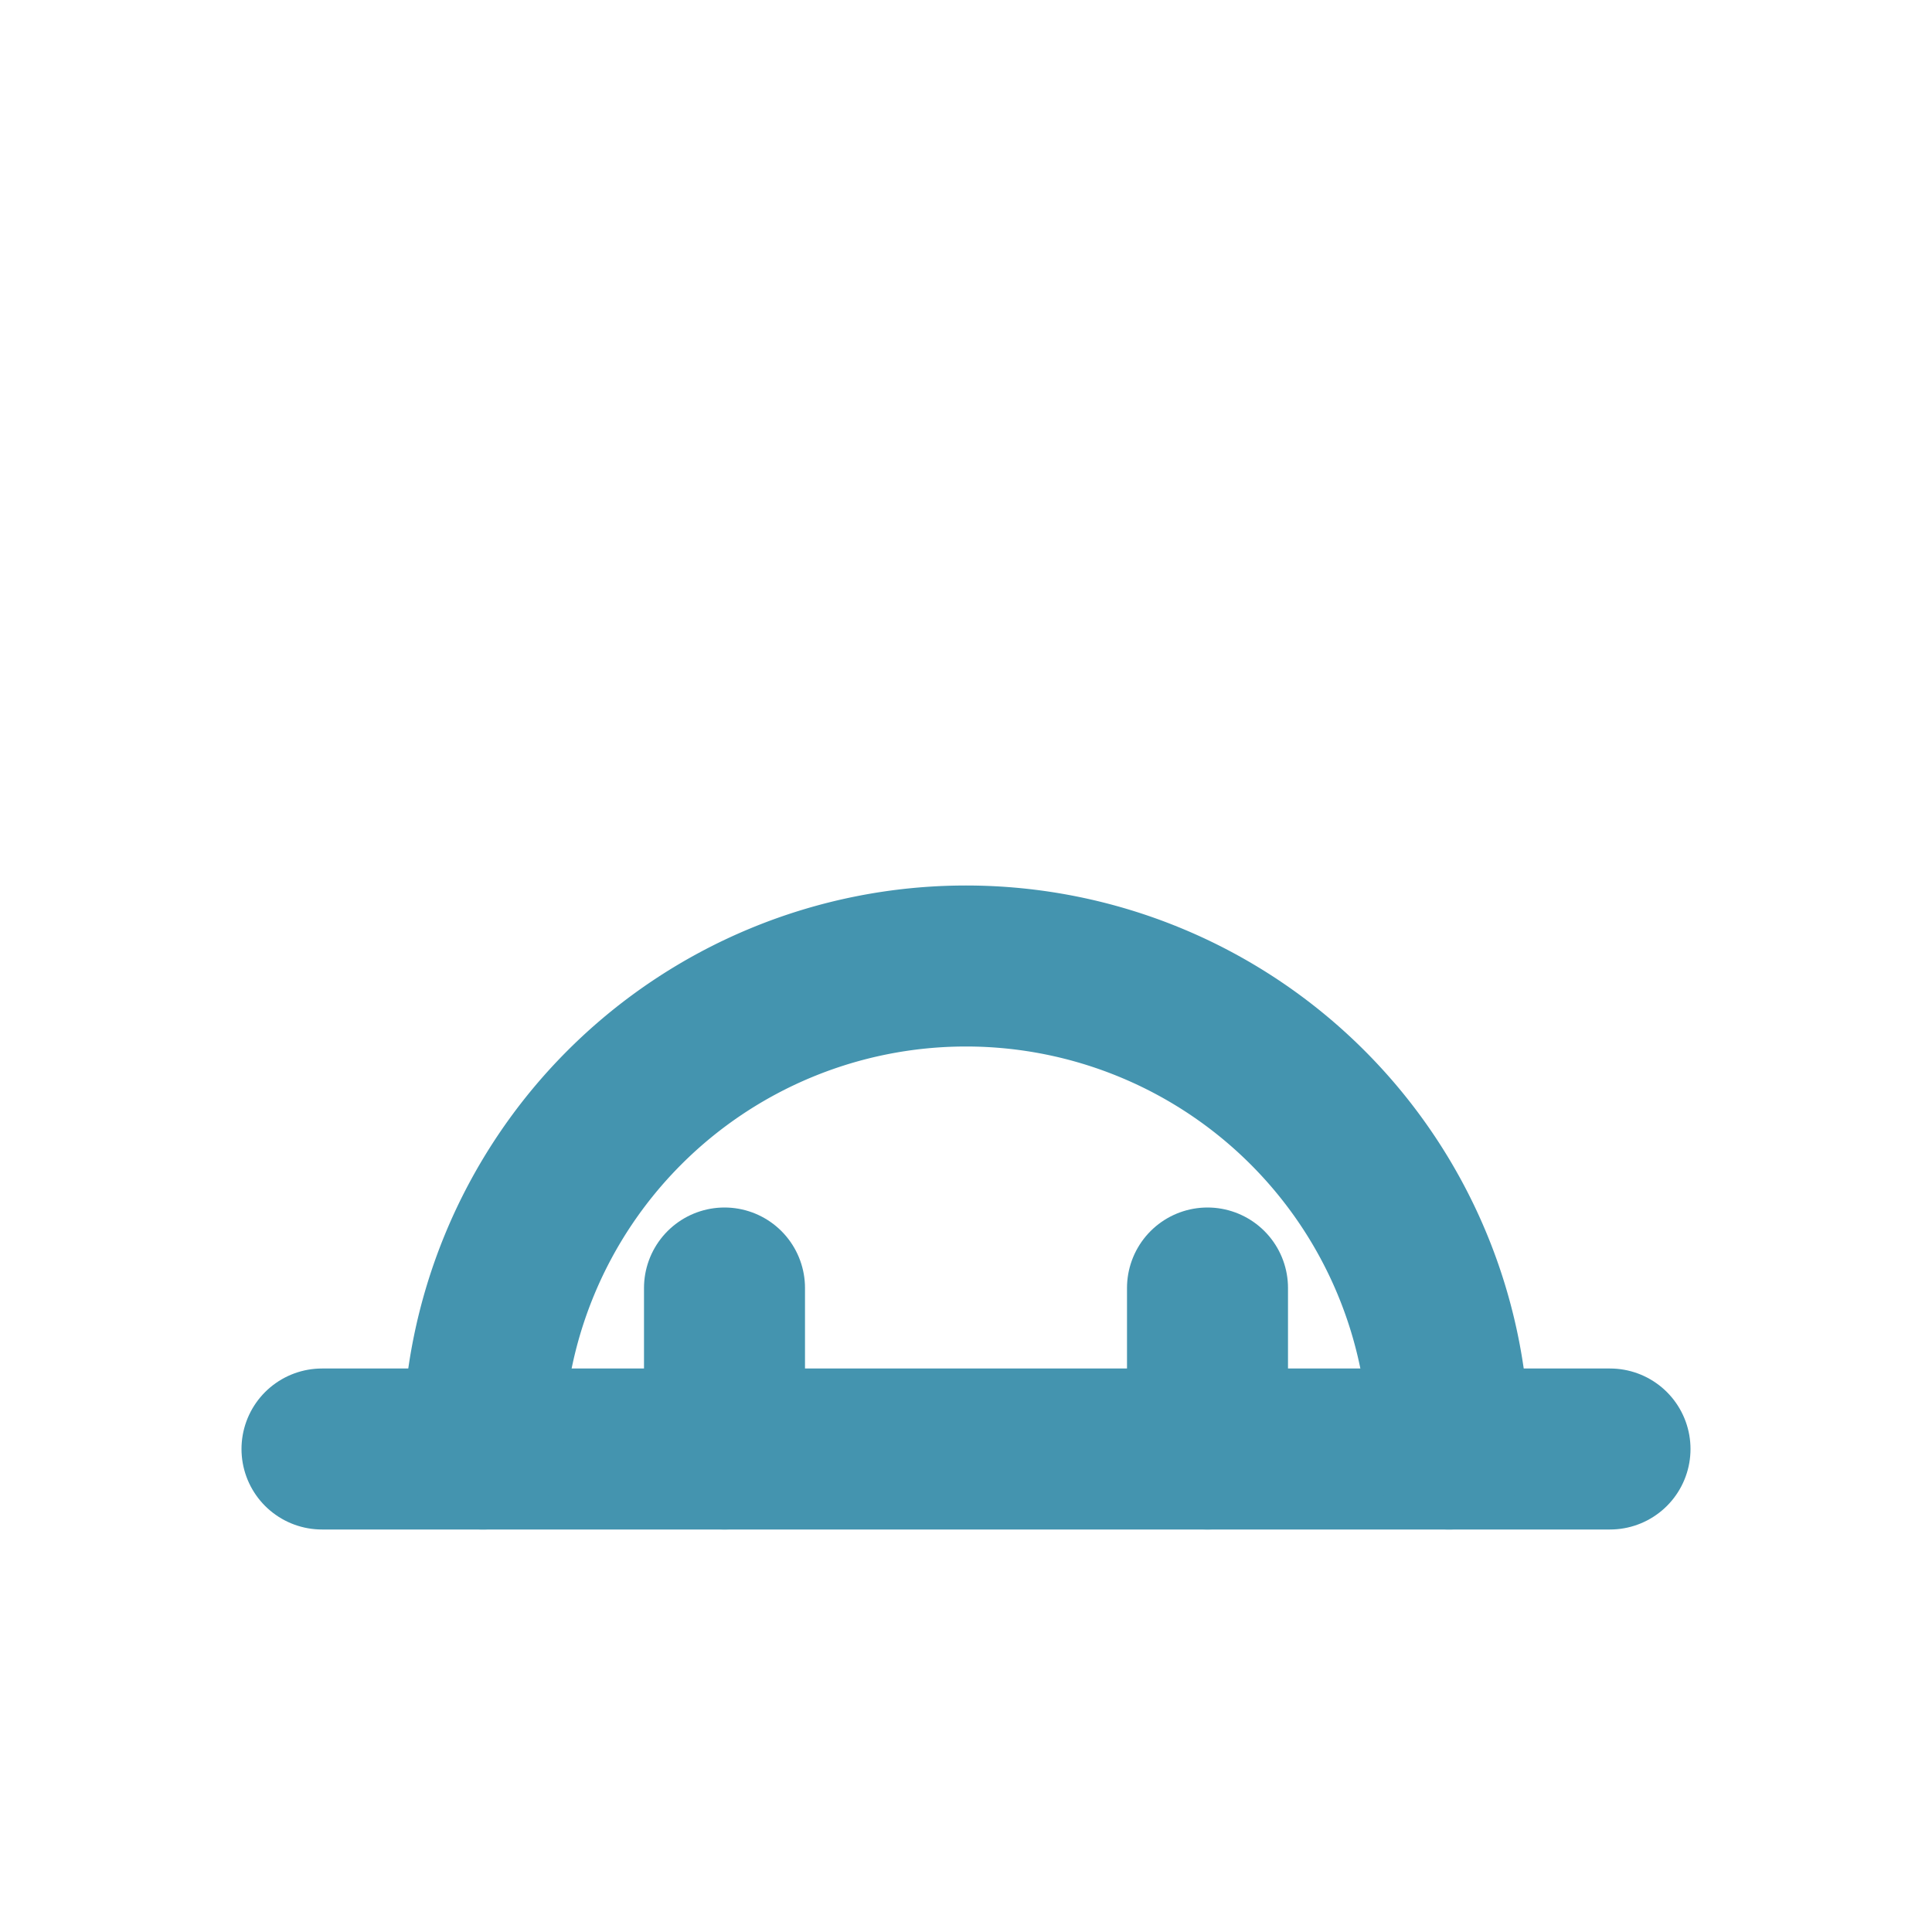
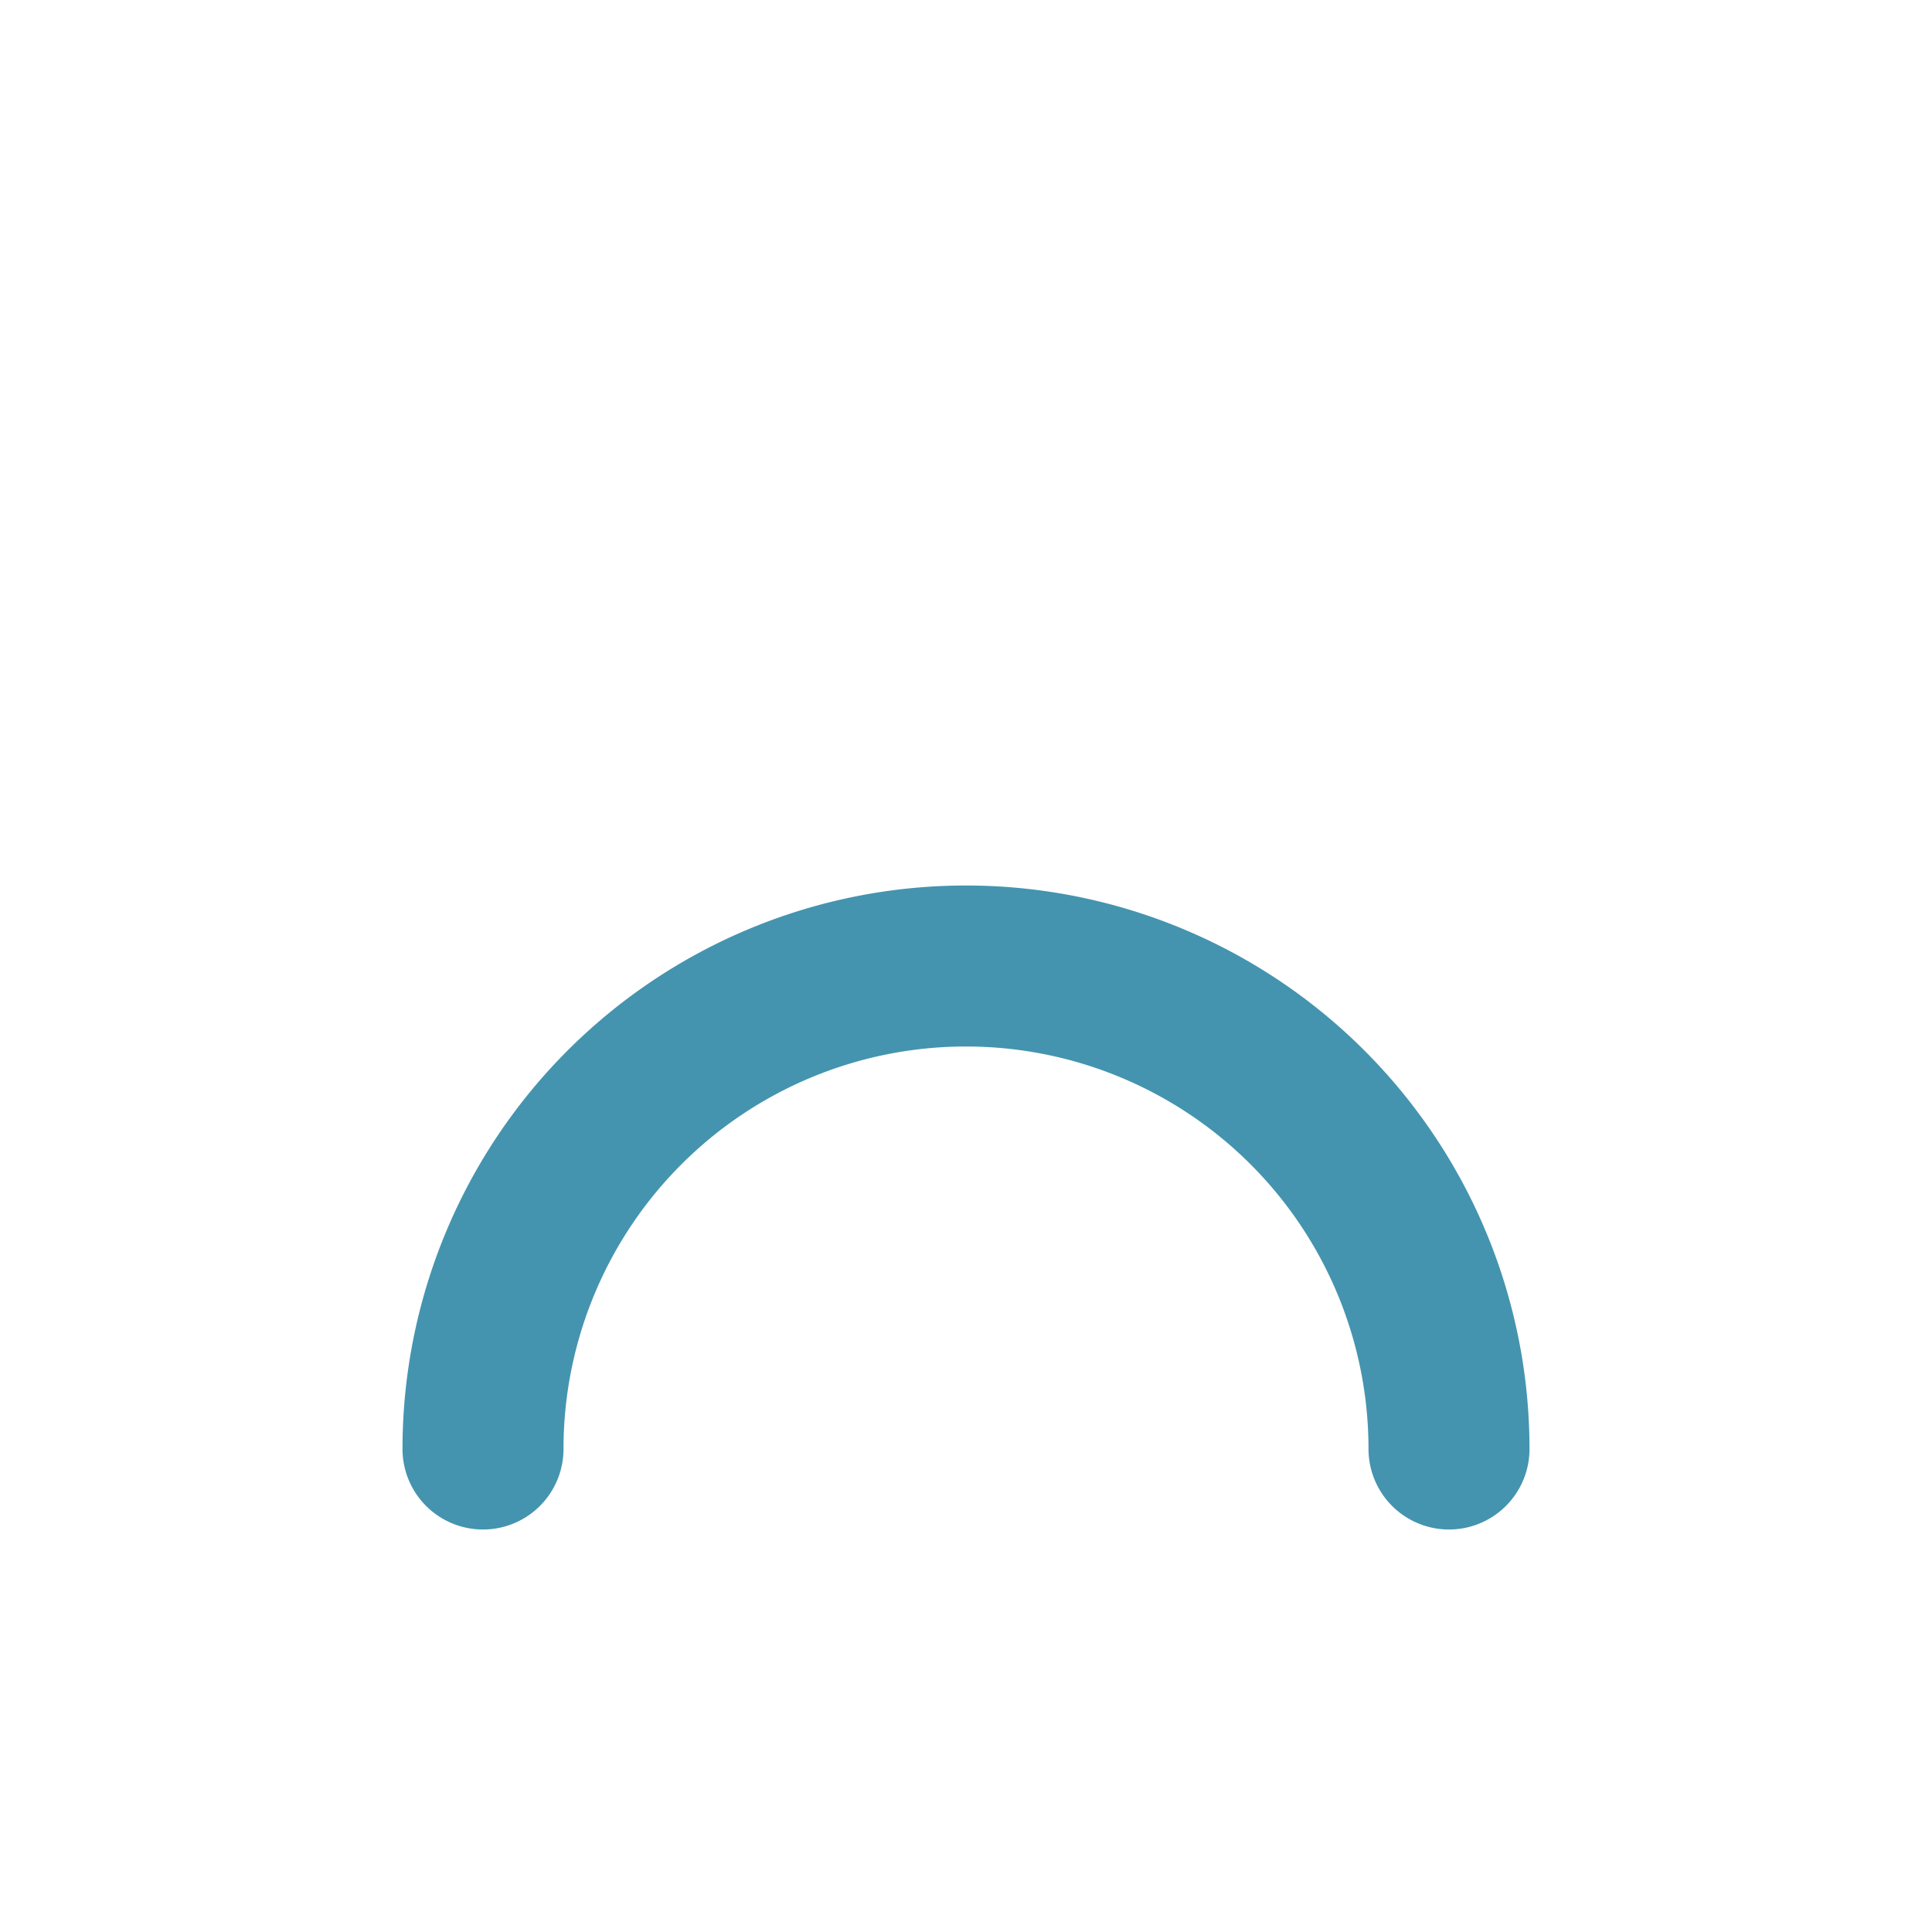
<svg xmlns="http://www.w3.org/2000/svg" viewBox="0 0 24 24" width="94" height="94">
-   <path d="M4 18h16" stroke="#4494AF" stroke-width="2" stroke-linecap="round" stroke-linejoin="round" fill="none" />
  <path d="M6 18a6 6 0 0 1 12 0" stroke="#4494AF" stroke-width="2" stroke-linecap="round" stroke-linejoin="round" fill="none" />
-   <path d="M9 18v-2M15 18v-2" stroke="#4494AF" stroke-width="2" stroke-linecap="round" stroke-linejoin="round" fill="none" />
</svg>